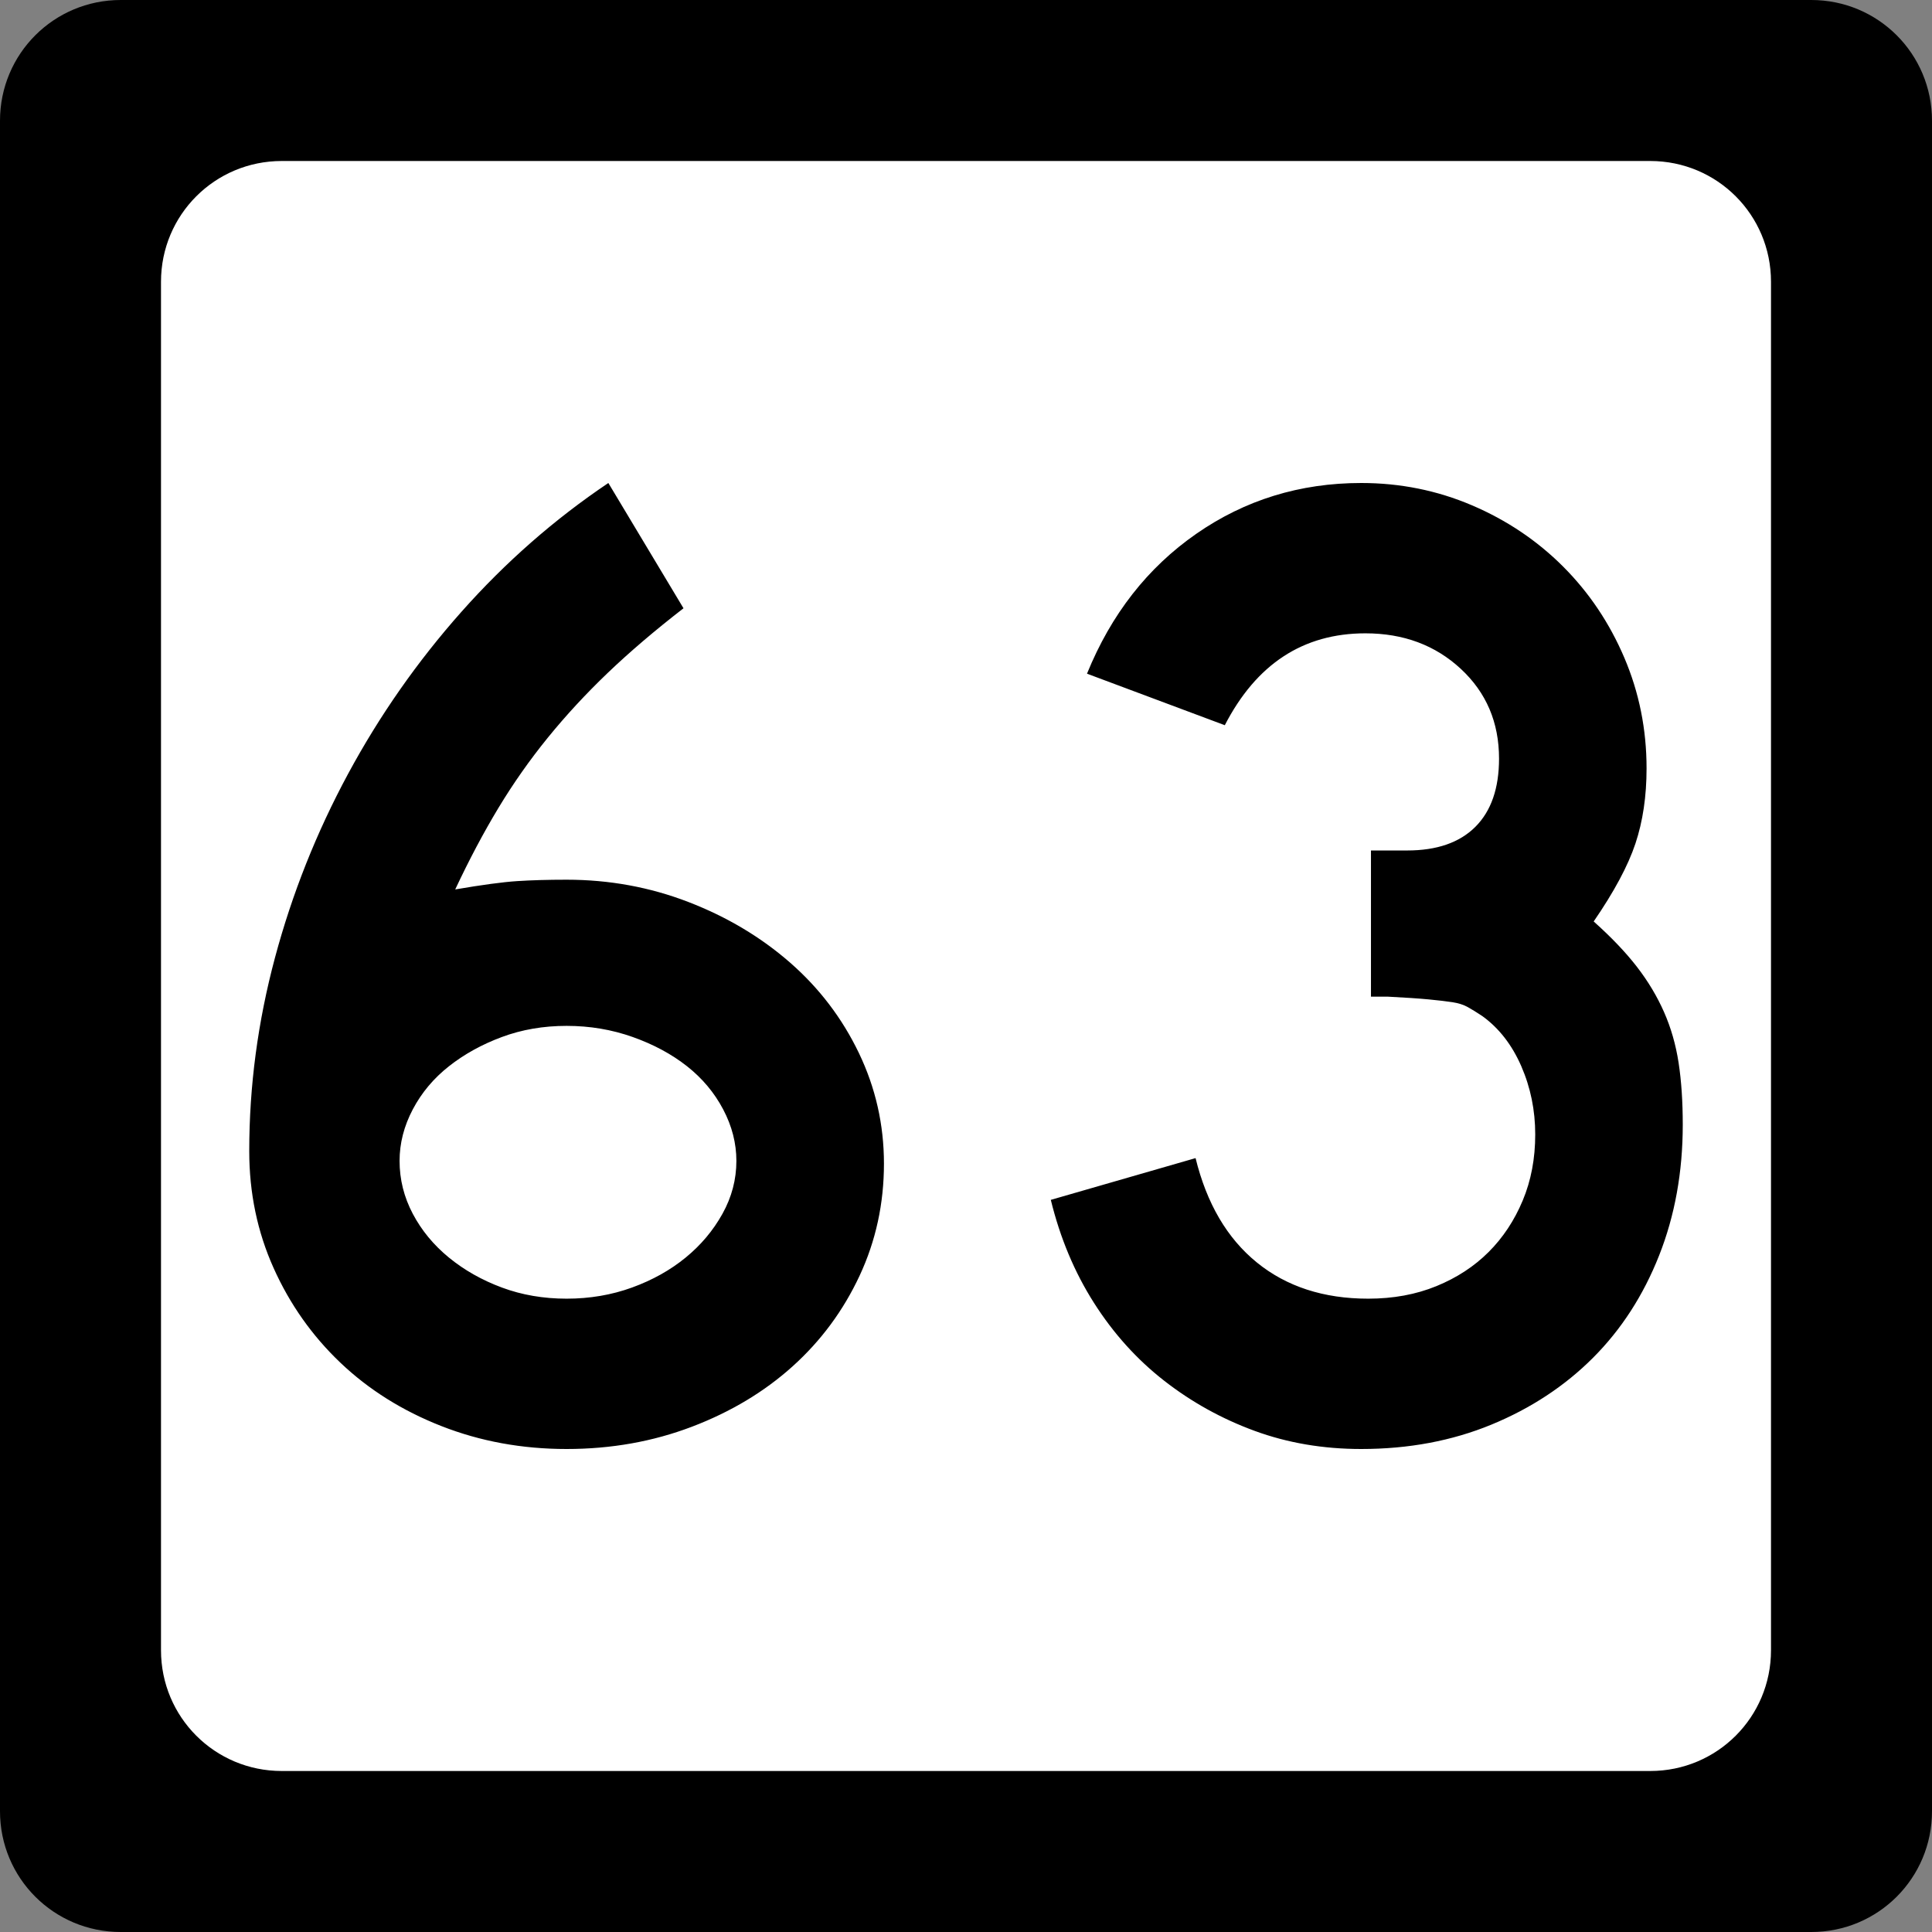
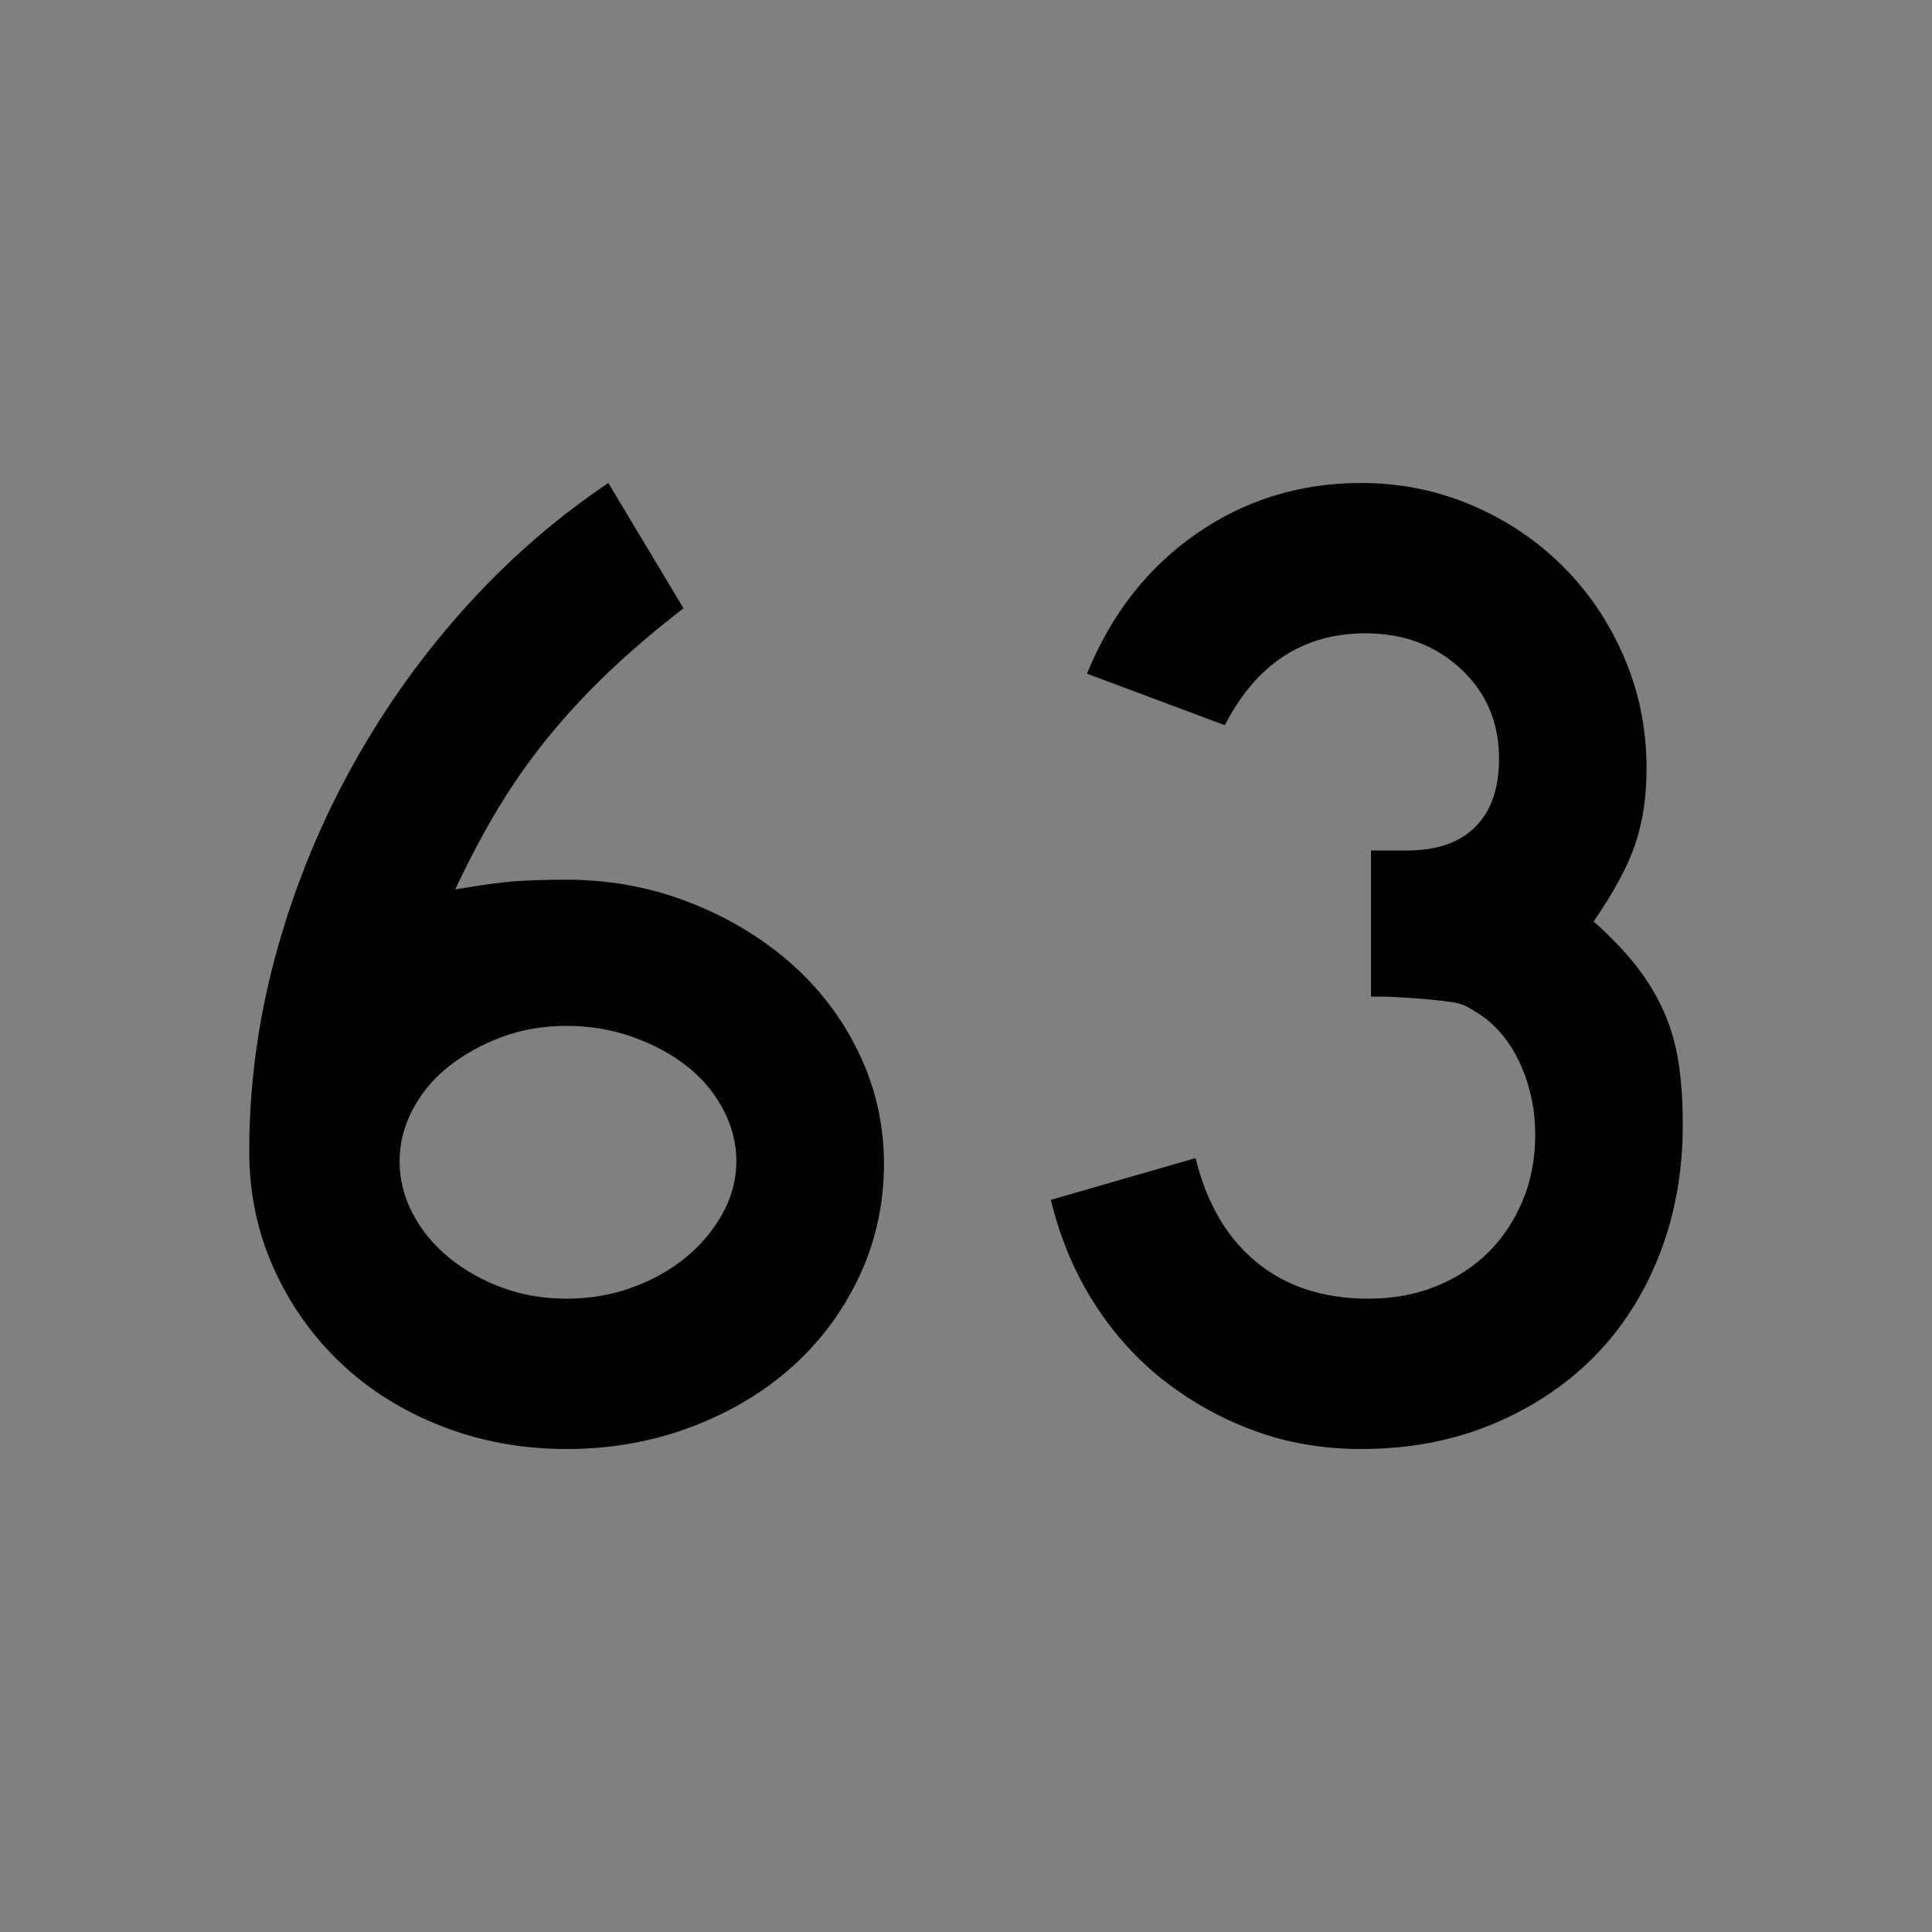
<svg xmlns="http://www.w3.org/2000/svg" version="1.0" width="600" height="600" id="svg2">
  <rect width="100%" height="100%" fill="#808080" stroke="none" />
  <defs id="defs4" />
  <g id="layer1">
    <g id="g1876">
-       <path d="M 37.5,0 L 562.5,0 C 583.275,0 600,16.725 600,37.5 L 600,562.5 C 600,583.275 583.275,600 562.5,600 L 37.5,600 C 16.725,600 0,583.275 0,562.5 L 0,37.5 C 0,16.725 16.725,0 37.5,0 z " style="fill:black;fill-opacity:1;stroke:none" id="rect5533" />
-       <path d="M 87.5,50 L 512.5,50 C 533.275,50 550,66.725 550,87.5 L 550,512.5 C 550,533.275 533.275,550 512.5,550 L 87.5,550 C 66.725,550 50,533.275 50,512.5 L 50,87.5 C 50,66.725 66.725,50 87.5,50 z " style="fill:white;fill-opacity:1;stroke:none" id="rect5535" />
      <path d="M 274.52,361.389 C 274.519,373.781 271.997,385.379 266.954,396.183 C 261.91,406.988 254.993,416.354 246.203,424.282 C 237.412,432.211 226.966,438.479 214.865,443.088 C 202.763,447.696 189.796,450 175.962,450 C 162.128,450 149.158,447.624 137.052,442.87 C 124.946,438.117 114.5,431.56 105.714,423.201 C 96.928,414.841 90.013,405.042 84.97,393.802 C 79.926,382.563 77.404,370.461 77.404,357.498 C 77.404,337.323 80.069,317.293 85.398,297.408 C 90.728,277.523 98.291,258.503 108.089,240.346 C 117.886,222.189 129.629,205.403 143.318,189.985 C 157.007,174.568 172.211,161.24 188.93,150 L 212.266,188.903 C 203.331,195.825 195.477,202.527 188.705,209.008 C 181.933,215.49 175.737,222.189 170.118,229.106 C 164.498,236.023 159.384,243.301 154.775,250.939 C 150.167,258.577 145.699,267.005 141.372,276.222 C 149.736,274.788 156.149,273.926 160.613,273.636 C 165.076,273.346 170.192,273.201 175.962,273.201 C 189.215,273.201 201.822,275.507 213.783,280.12 C 225.744,284.733 236.262,291.001 245.339,298.925 C 254.415,306.849 261.547,316.216 266.736,327.024 C 271.925,337.833 274.519,349.288 274.52,361.389 L 274.52,361.389 z M 228.69,360.519 C 228.69,355.049 227.323,349.719 224.588,344.53 C 221.852,339.341 218.108,334.874 213.355,331.127 C 208.601,327.38 202.981,324.355 196.495,322.051 C 190.009,319.747 183.165,318.595 175.962,318.594 C 168.759,318.595 162.06,319.747 155.864,322.051 C 149.668,324.355 144.191,327.38 139.433,331.127 C 134.675,334.874 130.929,339.341 128.193,344.53 C 125.458,349.719 124.091,355.049 124.091,360.519 C 124.091,366.288 125.458,371.765 128.193,376.949 C 130.929,382.134 134.675,386.672 139.433,390.564 C 144.191,394.455 149.668,397.553 155.864,399.857 C 162.06,402.162 168.759,403.314 175.962,403.314 C 183.165,403.314 189.936,402.162 196.278,399.857 C 202.618,397.553 208.166,394.455 212.919,390.564 C 217.673,386.672 221.49,382.134 224.37,376.949 C 227.25,371.765 228.69,366.288 228.69,360.519 L 228.69,360.519 z M 522.596,349.279 C 522.596,363.975 520.146,377.519 515.248,389.911 C 510.349,402.302 503.505,412.893 494.715,421.684 C 485.924,430.474 475.406,437.391 463.159,442.435 C 450.912,447.478 437.441,450 422.745,450 C 410.925,450 399.901,448.127 389.673,444.381 C 379.445,440.634 370.078,435.447 361.574,428.821 C 353.069,422.194 345.792,414.125 339.741,404.613 C 333.69,395.102 329.223,384.44 326.338,372.629 L 371.296,359.661 C 374.761,373.777 381.105,384.581 390.326,392.074 C 399.547,399.567 411.075,403.314 424.909,403.314 C 432.683,403.314 439.741,402.017 446.082,399.422 C 452.423,396.828 457.827,393.299 462.295,388.835 C 466.763,384.372 470.294,379.043 472.888,372.847 C 475.483,366.651 476.78,359.806 476.78,352.313 C 476.78,344.82 475.337,337.758 472.453,331.127 C 469.568,324.496 465.536,319.307 460.356,315.56 C 458.623,314.408 457.108,313.472 455.811,312.75 C 454.514,312.029 452.929,311.526 451.055,311.24 C 449.182,310.954 446.733,310.666 443.708,310.376 C 440.682,310.086 436.43,309.8 430.951,309.518 L 425.766,309.518 L 425.766,262.832 L 425.766,264.124 L 427.059,264.124 L 427.93,264.124 L 437.006,264.124 C 446.231,264.125 453.294,261.675 458.192,256.777 C 463.091,251.878 465.54,244.816 465.54,235.59 C 465.54,224.351 461.578,215.057 453.654,207.709 C 445.73,200.361 435.858,196.687 424.038,196.687 C 404.734,196.687 390.179,206.198 380.373,225.221 L 337.578,209.219 C 345.071,190.777 356.383,176.297 371.514,165.778 C 386.645,155.26 403.722,150 422.745,150 C 434.847,150 446.302,152.307 457.111,156.919 C 467.919,161.532 477.358,167.873 485.427,175.942 C 493.496,184.012 499.835,193.448 504.444,204.252 C 509.052,215.057 511.356,226.514 511.356,238.624 C 511.356,247.27 510.204,255.051 507.9,261.968 C 505.596,268.885 501.273,276.952 494.932,286.168 C 500.411,291.067 504.879,295.75 508.335,300.218 C 511.791,304.686 514.601,309.369 516.765,314.267 C 518.928,319.166 520.441,324.425 521.303,330.045 C 522.165,335.665 522.596,342.076 522.596,349.279 L 522.596,349.279 z " style="font-size:432.277px;font-style:normal;font-weight:normal;text-align:center;text-anchor:middle;fill:black;fill-opacity:1;stroke:none;stroke-width:1px;stroke-linecap:butt;stroke-linejoin:miter;stroke-opacity:1;font-family:Roadgeek 2005 Series C" id="text1873" />
    </g>
  </g>
</svg>